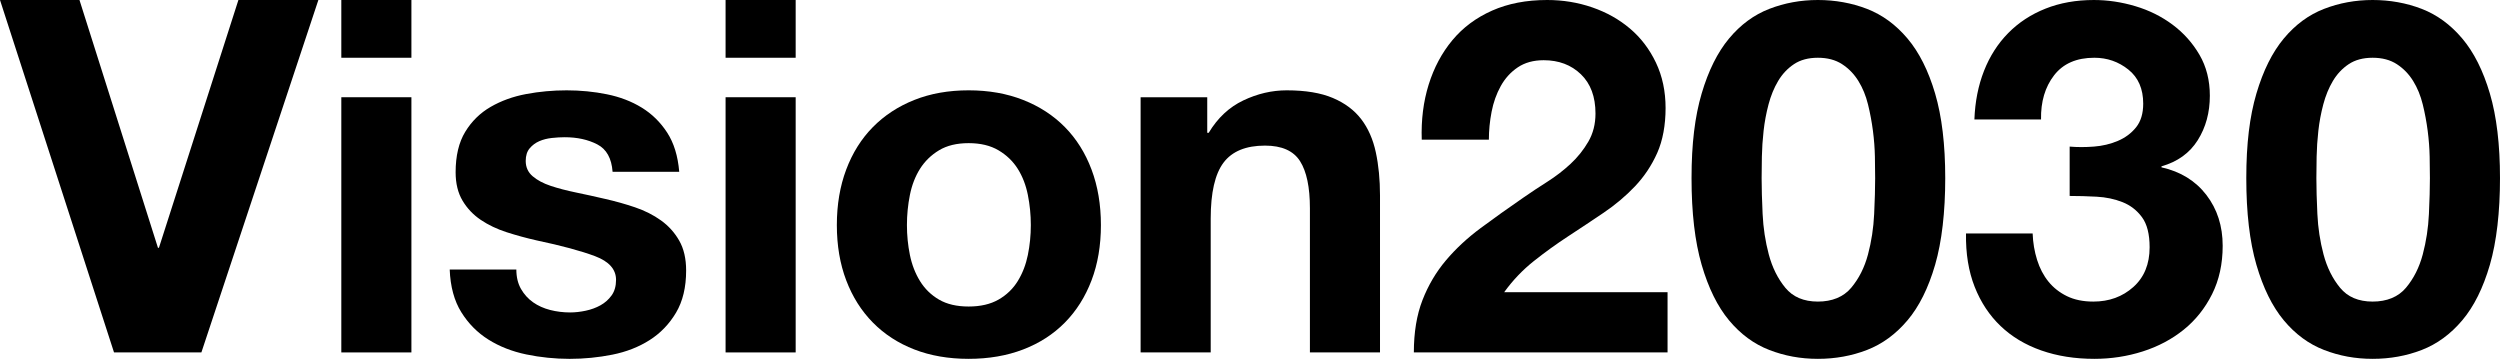
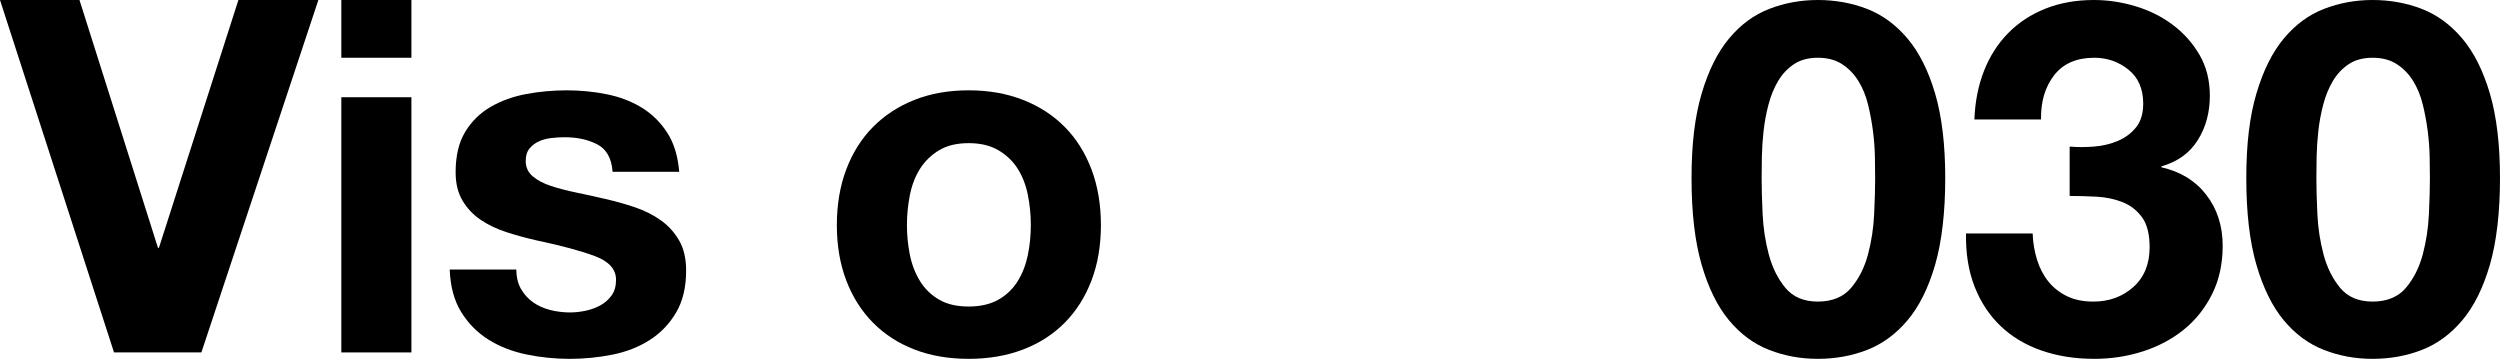
<svg xmlns="http://www.w3.org/2000/svg" id="_レイヤー_2" viewBox="0 0 607.79 87.24">
  <g id="_レイヤー_1-2">
    <path d="M27.72,85.68L0,0h19.32l19.08,60.24h.24L57.96,0h19.44l-28.44,85.68h-21.24Z" />
    <path d="M82.98,14.04V0h17.04v14.04h-17.04ZM100.02,23.64v62.04h-17.04V23.64h17.04Z" />
    <path d="M126.67,70.26c.76,1.32,1.74,2.4,2.94,3.24,1.2.84,2.58,1.46,4.14,1.86,1.56.4,3.18.6,4.86.6,1.2,0,2.46-.14,3.78-.42,1.32-.28,2.52-.72,3.6-1.32s1.98-1.4,2.7-2.4c.72-1,1.08-2.26,1.08-3.78,0-2.56-1.7-4.48-5.1-5.76-3.4-1.28-8.14-2.56-14.22-3.84-2.48-.56-4.9-1.22-7.26-1.98-2.36-.76-4.46-1.76-6.3-3-1.84-1.24-3.32-2.8-4.44-4.68-1.12-1.88-1.68-4.18-1.68-6.9,0-4,.78-7.28,2.34-9.84,1.56-2.56,3.62-4.58,6.18-6.06,2.56-1.48,5.44-2.52,8.64-3.12,3.2-.6,6.48-.9,9.84-.9s6.62.32,9.78.96c3.16.64,5.98,1.72,8.46,3.24,2.48,1.52,4.54,3.54,6.18,6.06,1.64,2.52,2.62,5.7,2.94,9.54h-16.2c-.24-3.28-1.48-5.5-3.72-6.66-2.24-1.16-4.88-1.74-7.92-1.74-.96,0-2,.06-3.12.18-1.12.12-2.14.38-3.06.78-.92.4-1.7.98-2.34,1.74-.64.76-.96,1.78-.96,3.06,0,1.52.56,2.76,1.68,3.72,1.12.96,2.58,1.74,4.38,2.34,1.8.6,3.86,1.14,6.18,1.62,2.32.48,4.68,1,7.08,1.56,2.48.56,4.9,1.24,7.26,2.04,2.36.8,4.46,1.86,6.3,3.18,1.84,1.32,3.32,2.96,4.44,4.92,1.12,1.96,1.68,4.38,1.68,7.26,0,4.08-.82,7.5-2.46,10.26-1.64,2.76-3.78,4.98-6.42,6.66s-5.66,2.86-9.06,3.54c-3.4.68-6.86,1.02-10.38,1.02s-7.12-.36-10.56-1.08c-3.44-.72-6.5-1.92-9.18-3.6-2.68-1.68-4.88-3.9-6.6-6.66-1.72-2.76-2.66-6.22-2.82-10.38h16.2c0,1.84.38,3.42,1.14,4.74Z" />
-     <path d="M176.4,14.04V0h17.04v14.04h-17.04ZM193.44,23.64v62.04h-17.04V23.64h17.04Z" />
    <path d="M205.73,41.22c1.52-4.04,3.68-7.48,6.48-10.32,2.8-2.84,6.16-5.04,10.08-6.6,3.92-1.56,8.32-2.34,13.2-2.34s9.3.78,13.26,2.34,7.34,3.76,10.14,6.6c2.8,2.84,4.96,6.28,6.48,10.32,1.52,4.04,2.28,8.54,2.28,13.5s-.76,9.44-2.28,13.44c-1.52,4-3.68,7.42-6.48,10.26-2.8,2.84-6.18,5.02-10.14,6.54-3.96,1.52-8.38,2.28-13.26,2.28s-9.28-.76-13.2-2.28c-3.92-1.52-7.28-3.7-10.08-6.54-2.8-2.84-4.96-6.26-6.48-10.26-1.52-4-2.28-8.48-2.28-13.44s.76-9.46,2.28-13.5ZM221.21,61.98c.48,2.36,1.3,4.48,2.46,6.36,1.16,1.88,2.7,3.38,4.62,4.5,1.92,1.12,4.32,1.68,7.2,1.68s5.3-.56,7.26-1.68c1.96-1.12,3.52-2.62,4.68-4.5,1.16-1.88,1.98-4,2.46-6.36.48-2.36.72-4.78.72-7.26s-.24-4.92-.72-7.32c-.48-2.4-1.3-4.52-2.46-6.36-1.16-1.84-2.72-3.34-4.68-4.5-1.96-1.16-4.38-1.74-7.26-1.74s-5.28.58-7.2,1.74c-1.92,1.16-3.46,2.66-4.62,4.5-1.16,1.84-1.98,3.96-2.46,6.36-.48,2.4-.72,4.84-.72,7.32s.24,4.9.72,7.26Z" />
-     <path d="M293.5,23.64v8.64h.36c2.16-3.6,4.96-6.22,8.4-7.86,3.44-1.64,6.96-2.46,10.56-2.46,4.56,0,8.3.62,11.22,1.86,2.92,1.24,5.22,2.96,6.9,5.16,1.68,2.2,2.86,4.88,3.54,8.04.68,3.16,1.02,6.66,1.02,10.5v38.16h-17.04v-35.04c0-5.12-.8-8.94-2.4-11.46-1.6-2.52-4.44-3.78-8.52-3.78-4.64,0-8,1.38-10.08,4.14-2.08,2.76-3.12,7.3-3.12,13.62v32.52h-17.04V23.64h16.2Z" />
-     <path d="M347.33,20.58c1.28-4.12,3.2-7.72,5.76-10.8,2.56-3.08,5.78-5.48,9.66-7.2,3.88-1.72,8.34-2.58,13.38-2.58,3.84,0,7.5.6,10.98,1.8,3.48,1.2,6.54,2.92,9.18,5.16,2.64,2.24,4.74,5,6.3,8.28,1.56,3.28,2.34,6.96,2.34,11.04s-.68,7.88-2.04,10.92c-1.36,3.04-3.16,5.74-5.4,8.1-2.24,2.36-4.78,4.5-7.62,6.42-2.84,1.92-5.7,3.82-8.58,5.7-2.88,1.88-5.68,3.9-8.4,6.06-2.72,2.16-5.12,4.68-7.2,7.56h39.72v14.64h-61.68c0-4.88.7-9.12,2.1-12.72,1.4-3.6,3.3-6.82,5.7-9.66,2.4-2.84,5.22-5.46,8.46-7.86,3.24-2.4,6.66-4.84,10.26-7.32,1.84-1.28,3.8-2.58,5.88-3.9,2.08-1.32,3.98-2.78,5.7-4.38,1.72-1.6,3.16-3.4,4.32-5.4,1.16-2,1.74-4.28,1.74-6.84,0-4.08-1.18-7.26-3.54-9.54-2.36-2.28-5.38-3.42-9.06-3.42-2.48,0-4.58.58-6.3,1.74-1.72,1.16-3.1,2.68-4.14,4.56-1.04,1.88-1.78,3.96-2.22,6.24-.44,2.28-.66,4.54-.66,6.78h-16.32c-.16-4.8.4-9.26,1.68-13.38Z" />
    <path d="M413.7,22.74c1.64-5.56,3.86-10.02,6.66-13.38,2.8-3.36,6.06-5.76,9.78-7.2,3.72-1.44,7.66-2.16,11.82-2.16s8.22.72,11.94,2.16c3.72,1.44,7,3.84,9.84,7.2,2.84,3.36,5.08,7.82,6.72,13.38,1.64,5.56,2.46,12.42,2.46,20.58s-.82,15.42-2.46,21.06c-1.64,5.64-3.88,10.14-6.72,13.5-2.84,3.36-6.12,5.76-9.84,7.2-3.72,1.44-7.7,2.16-11.94,2.16s-8.1-.72-11.82-2.16c-3.72-1.44-6.98-3.84-9.78-7.2-2.8-3.36-5.02-7.86-6.66-13.5-1.64-5.64-2.46-12.66-2.46-21.06s.82-15.02,2.46-20.58ZM428.52,52.02c.16,3.4.66,6.68,1.5,9.84.84,3.16,2.18,5.86,4.02,8.1,1.84,2.24,4.48,3.36,7.92,3.36s6.22-1.12,8.1-3.36c1.88-2.24,3.24-4.94,4.08-8.1.84-3.16,1.34-6.44,1.5-9.84.16-3.4.24-6.3.24-8.7,0-1.44-.02-3.18-.06-5.22-.04-2.04-.2-4.14-.48-6.3-.28-2.16-.68-4.3-1.2-6.42-.52-2.12-1.3-4.02-2.34-5.7-1.04-1.68-2.36-3.04-3.96-4.08-1.6-1.04-3.56-1.56-5.88-1.56s-4.26.52-5.82,1.56c-1.56,1.04-2.84,2.4-3.84,4.08-1,1.68-1.78,3.58-2.34,5.7-.56,2.12-.96,4.26-1.2,6.42-.24,2.16-.38,4.26-.42,6.3-.04,2.04-.06,3.78-.06,5.22,0,2.4.08,5.3.24,8.7Z" />
    <path d="M509.05,35.64c2.08-.16,4.02-.62,5.82-1.38,1.8-.76,3.28-1.86,4.44-3.3,1.16-1.44,1.74-3.36,1.74-5.76,0-3.6-1.2-6.36-3.6-8.28-2.4-1.92-5.16-2.88-8.28-2.88-4.32,0-7.58,1.42-9.78,4.26-2.2,2.84-3.26,6.42-3.18,10.74h-16.2c.16-4.32.94-8.26,2.34-11.82,1.4-3.56,3.36-6.62,5.88-9.18,2.52-2.56,5.54-4.54,9.06-5.94,3.52-1.4,7.44-2.1,11.76-2.1,3.36,0,6.72.5,10.08,1.5,3.36,1,6.38,2.5,9.06,4.5,2.68,2,4.86,4.44,6.54,7.32,1.68,2.88,2.52,6.2,2.52,9.96,0,4.08-.98,7.68-2.94,10.8-1.96,3.12-4.9,5.24-8.82,6.36v.24c4.64,1.04,8.28,3.28,10.92,6.72,2.64,3.44,3.96,7.56,3.96,12.36,0,4.4-.86,8.32-2.58,11.76-1.72,3.44-4.02,6.32-6.9,8.64-2.88,2.32-6.2,4.08-9.96,5.28-3.76,1.2-7.68,1.8-11.76,1.8-4.72,0-9.02-.68-12.9-2.04-3.88-1.36-7.18-3.34-9.9-5.94-2.72-2.6-4.82-5.78-6.3-9.54-1.48-3.76-2.18-8.08-2.1-12.96h16.2c.08,2.24.44,4.38,1.08,6.42.64,2.04,1.56,3.8,2.76,5.28,1.2,1.48,2.7,2.66,4.5,3.54,1.8.88,3.94,1.32,6.42,1.32,3.84,0,7.08-1.18,9.72-3.54,2.64-2.36,3.96-5.58,3.96-9.66,0-3.2-.62-5.64-1.86-7.32-1.24-1.68-2.82-2.9-4.74-3.66-1.92-.76-4.02-1.2-6.3-1.32-2.28-.12-4.46-.18-6.54-.18v-12c1.84.16,3.8.16,5.88,0Z" />
    <path d="M548.57,22.74c1.64-5.56,3.86-10.02,6.66-13.38,2.8-3.36,6.06-5.76,9.78-7.2,3.72-1.44,7.66-2.16,11.82-2.16s8.22.72,11.94,2.16c3.72,1.44,7,3.84,9.84,7.2,2.84,3.36,5.08,7.82,6.72,13.38,1.64,5.56,2.46,12.42,2.46,20.58s-.82,15.42-2.46,21.06c-1.64,5.64-3.88,10.14-6.72,13.5-2.84,3.36-6.12,5.76-9.84,7.2-3.72,1.44-7.7,2.16-11.94,2.16s-8.1-.72-11.82-2.16c-3.72-1.44-6.98-3.84-9.78-7.2-2.8-3.36-5.02-7.86-6.66-13.5-1.64-5.64-2.46-12.66-2.46-21.06s.82-15.02,2.46-20.58ZM563.39,52.02c.16,3.4.66,6.68,1.5,9.84.84,3.16,2.18,5.86,4.02,8.1,1.84,2.24,4.48,3.36,7.92,3.36s6.22-1.12,8.1-3.36c1.88-2.24,3.24-4.94,4.08-8.1.84-3.16,1.34-6.44,1.5-9.84.16-3.4.24-6.3.24-8.7,0-1.44-.02-3.18-.06-5.22-.04-2.04-.2-4.14-.48-6.3-.28-2.16-.68-4.3-1.2-6.42-.52-2.12-1.3-4.02-2.34-5.7-1.04-1.68-2.36-3.04-3.96-4.08-1.6-1.04-3.56-1.56-5.88-1.56s-4.26.52-5.82,1.56c-1.56,1.04-2.84,2.4-3.84,4.08-1,1.68-1.78,3.58-2.34,5.7-.56,2.12-.96,4.26-1.2,6.42-.24,2.16-.38,4.26-.42,6.3-.04,2.04-.06,3.78-.06,5.22,0,2.4.08,5.3.24,8.7Z" />
  </g>
</svg>